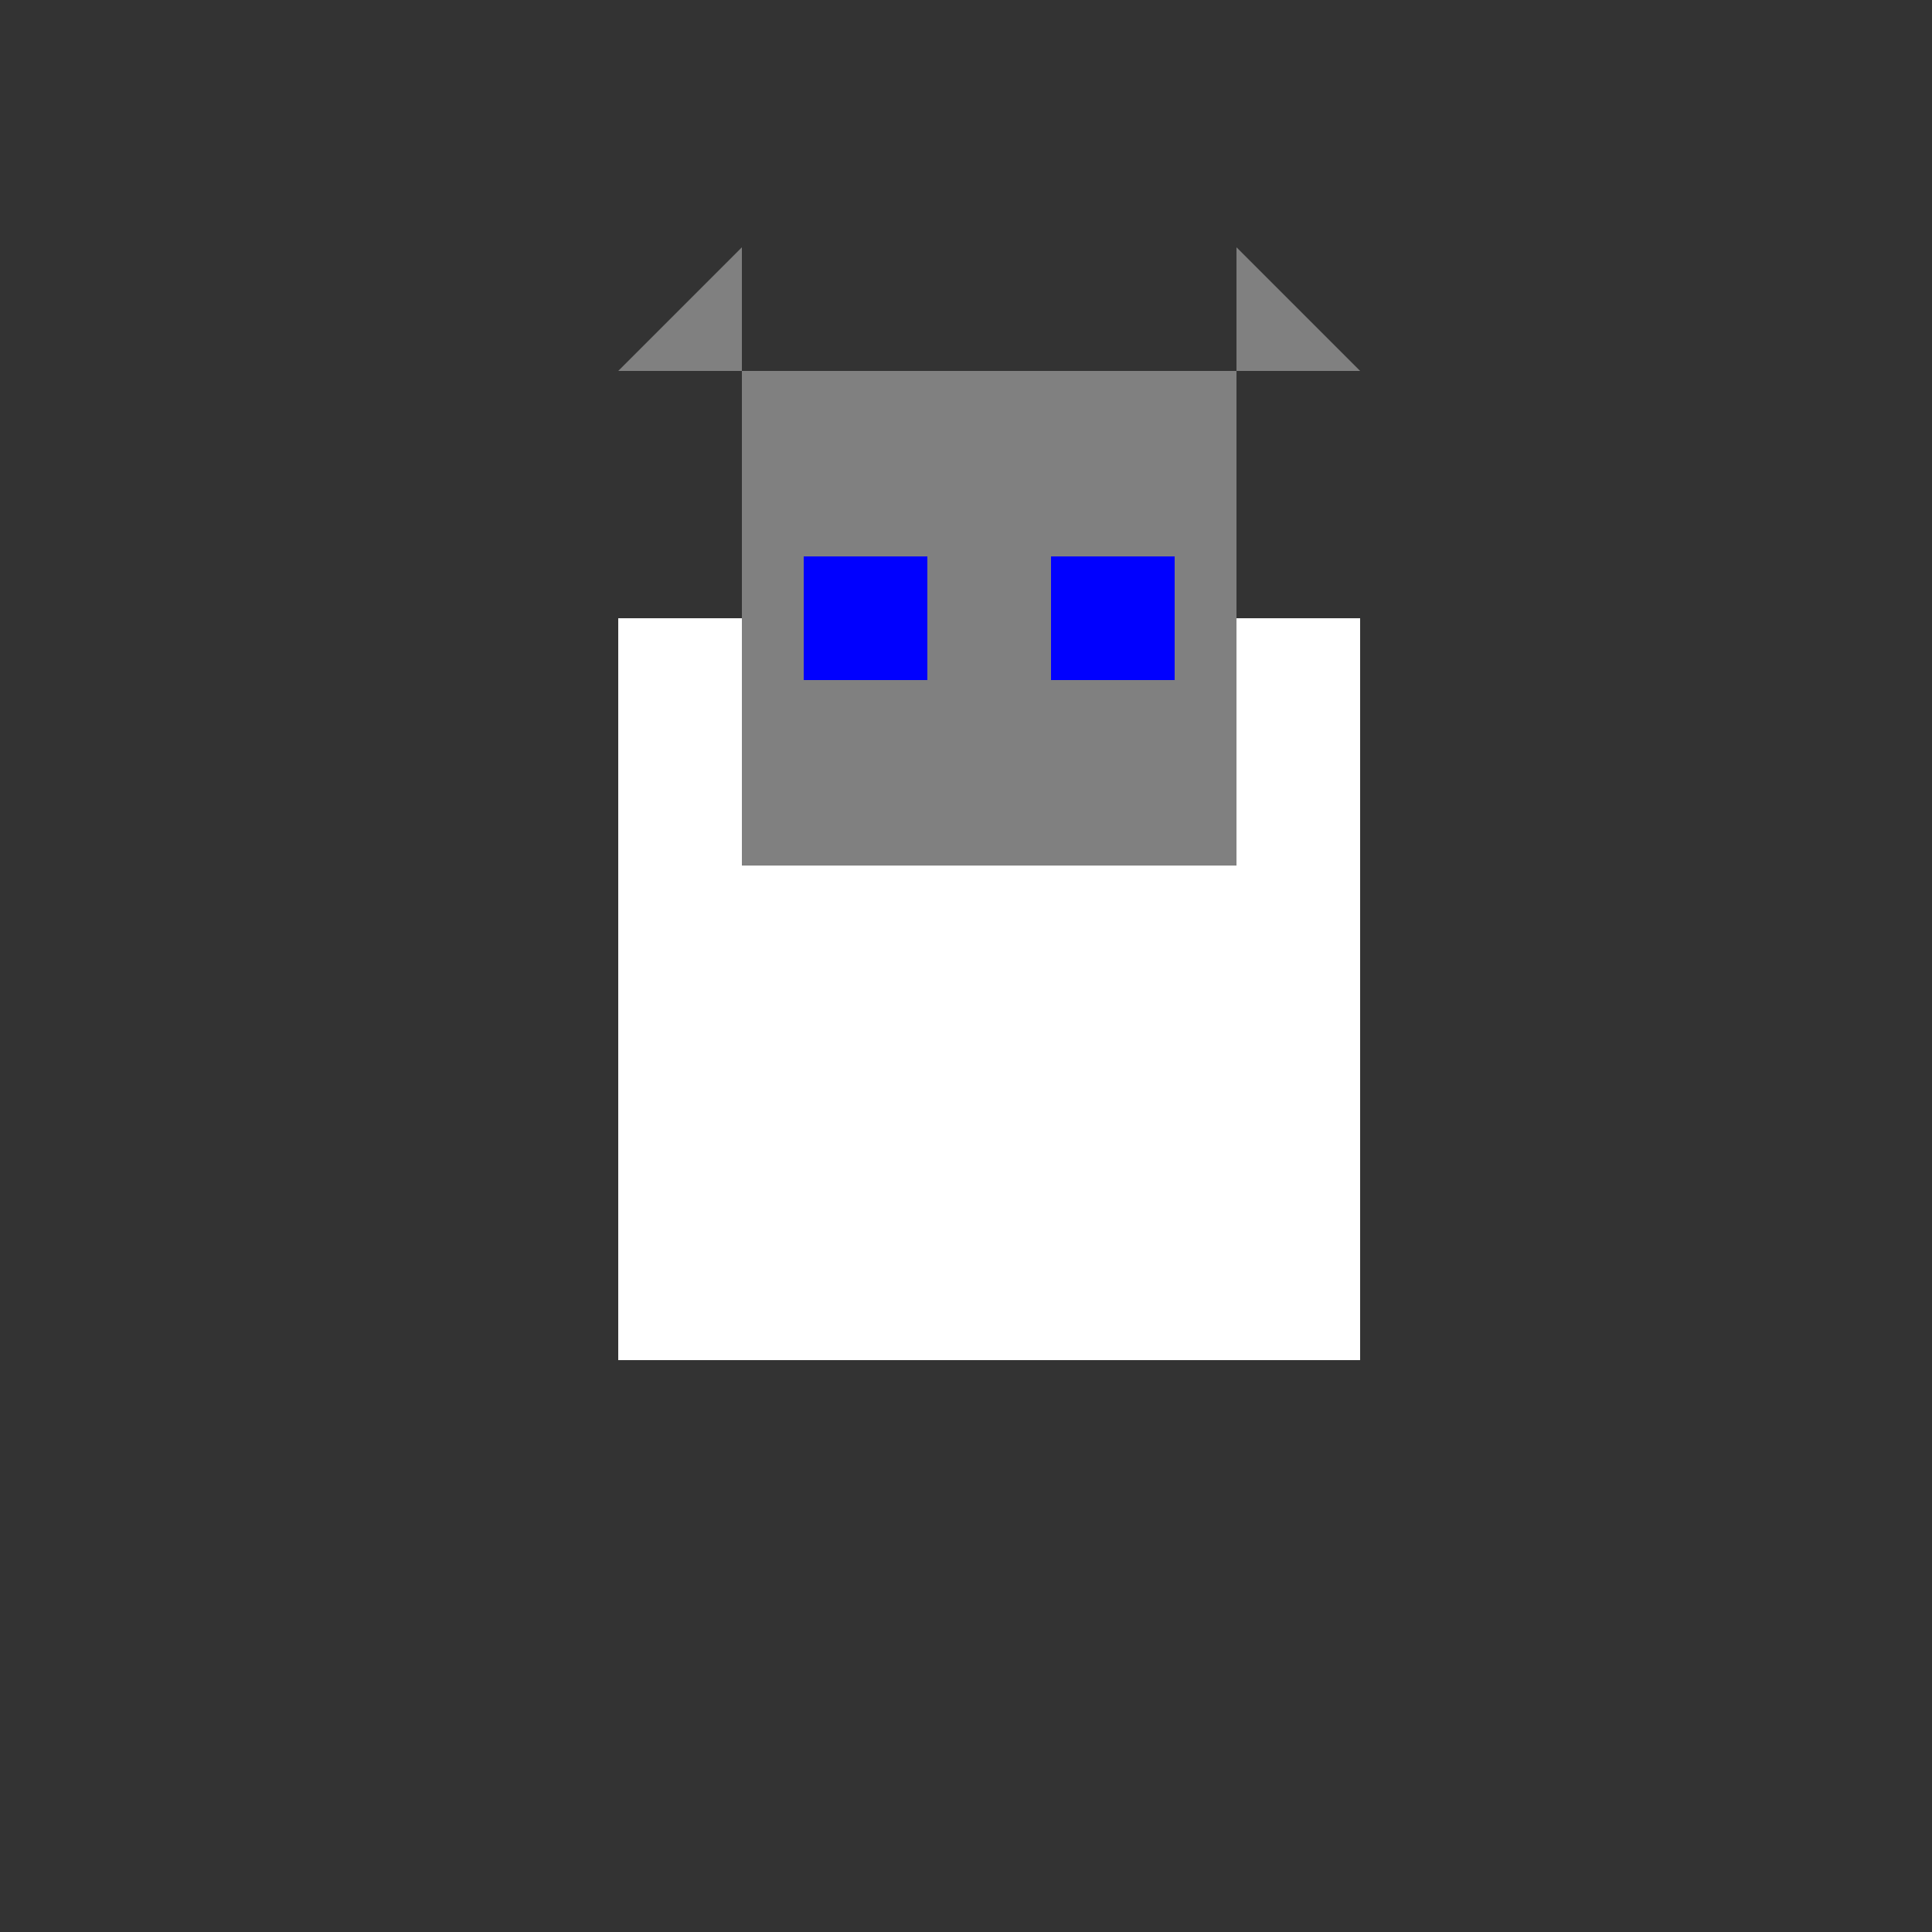
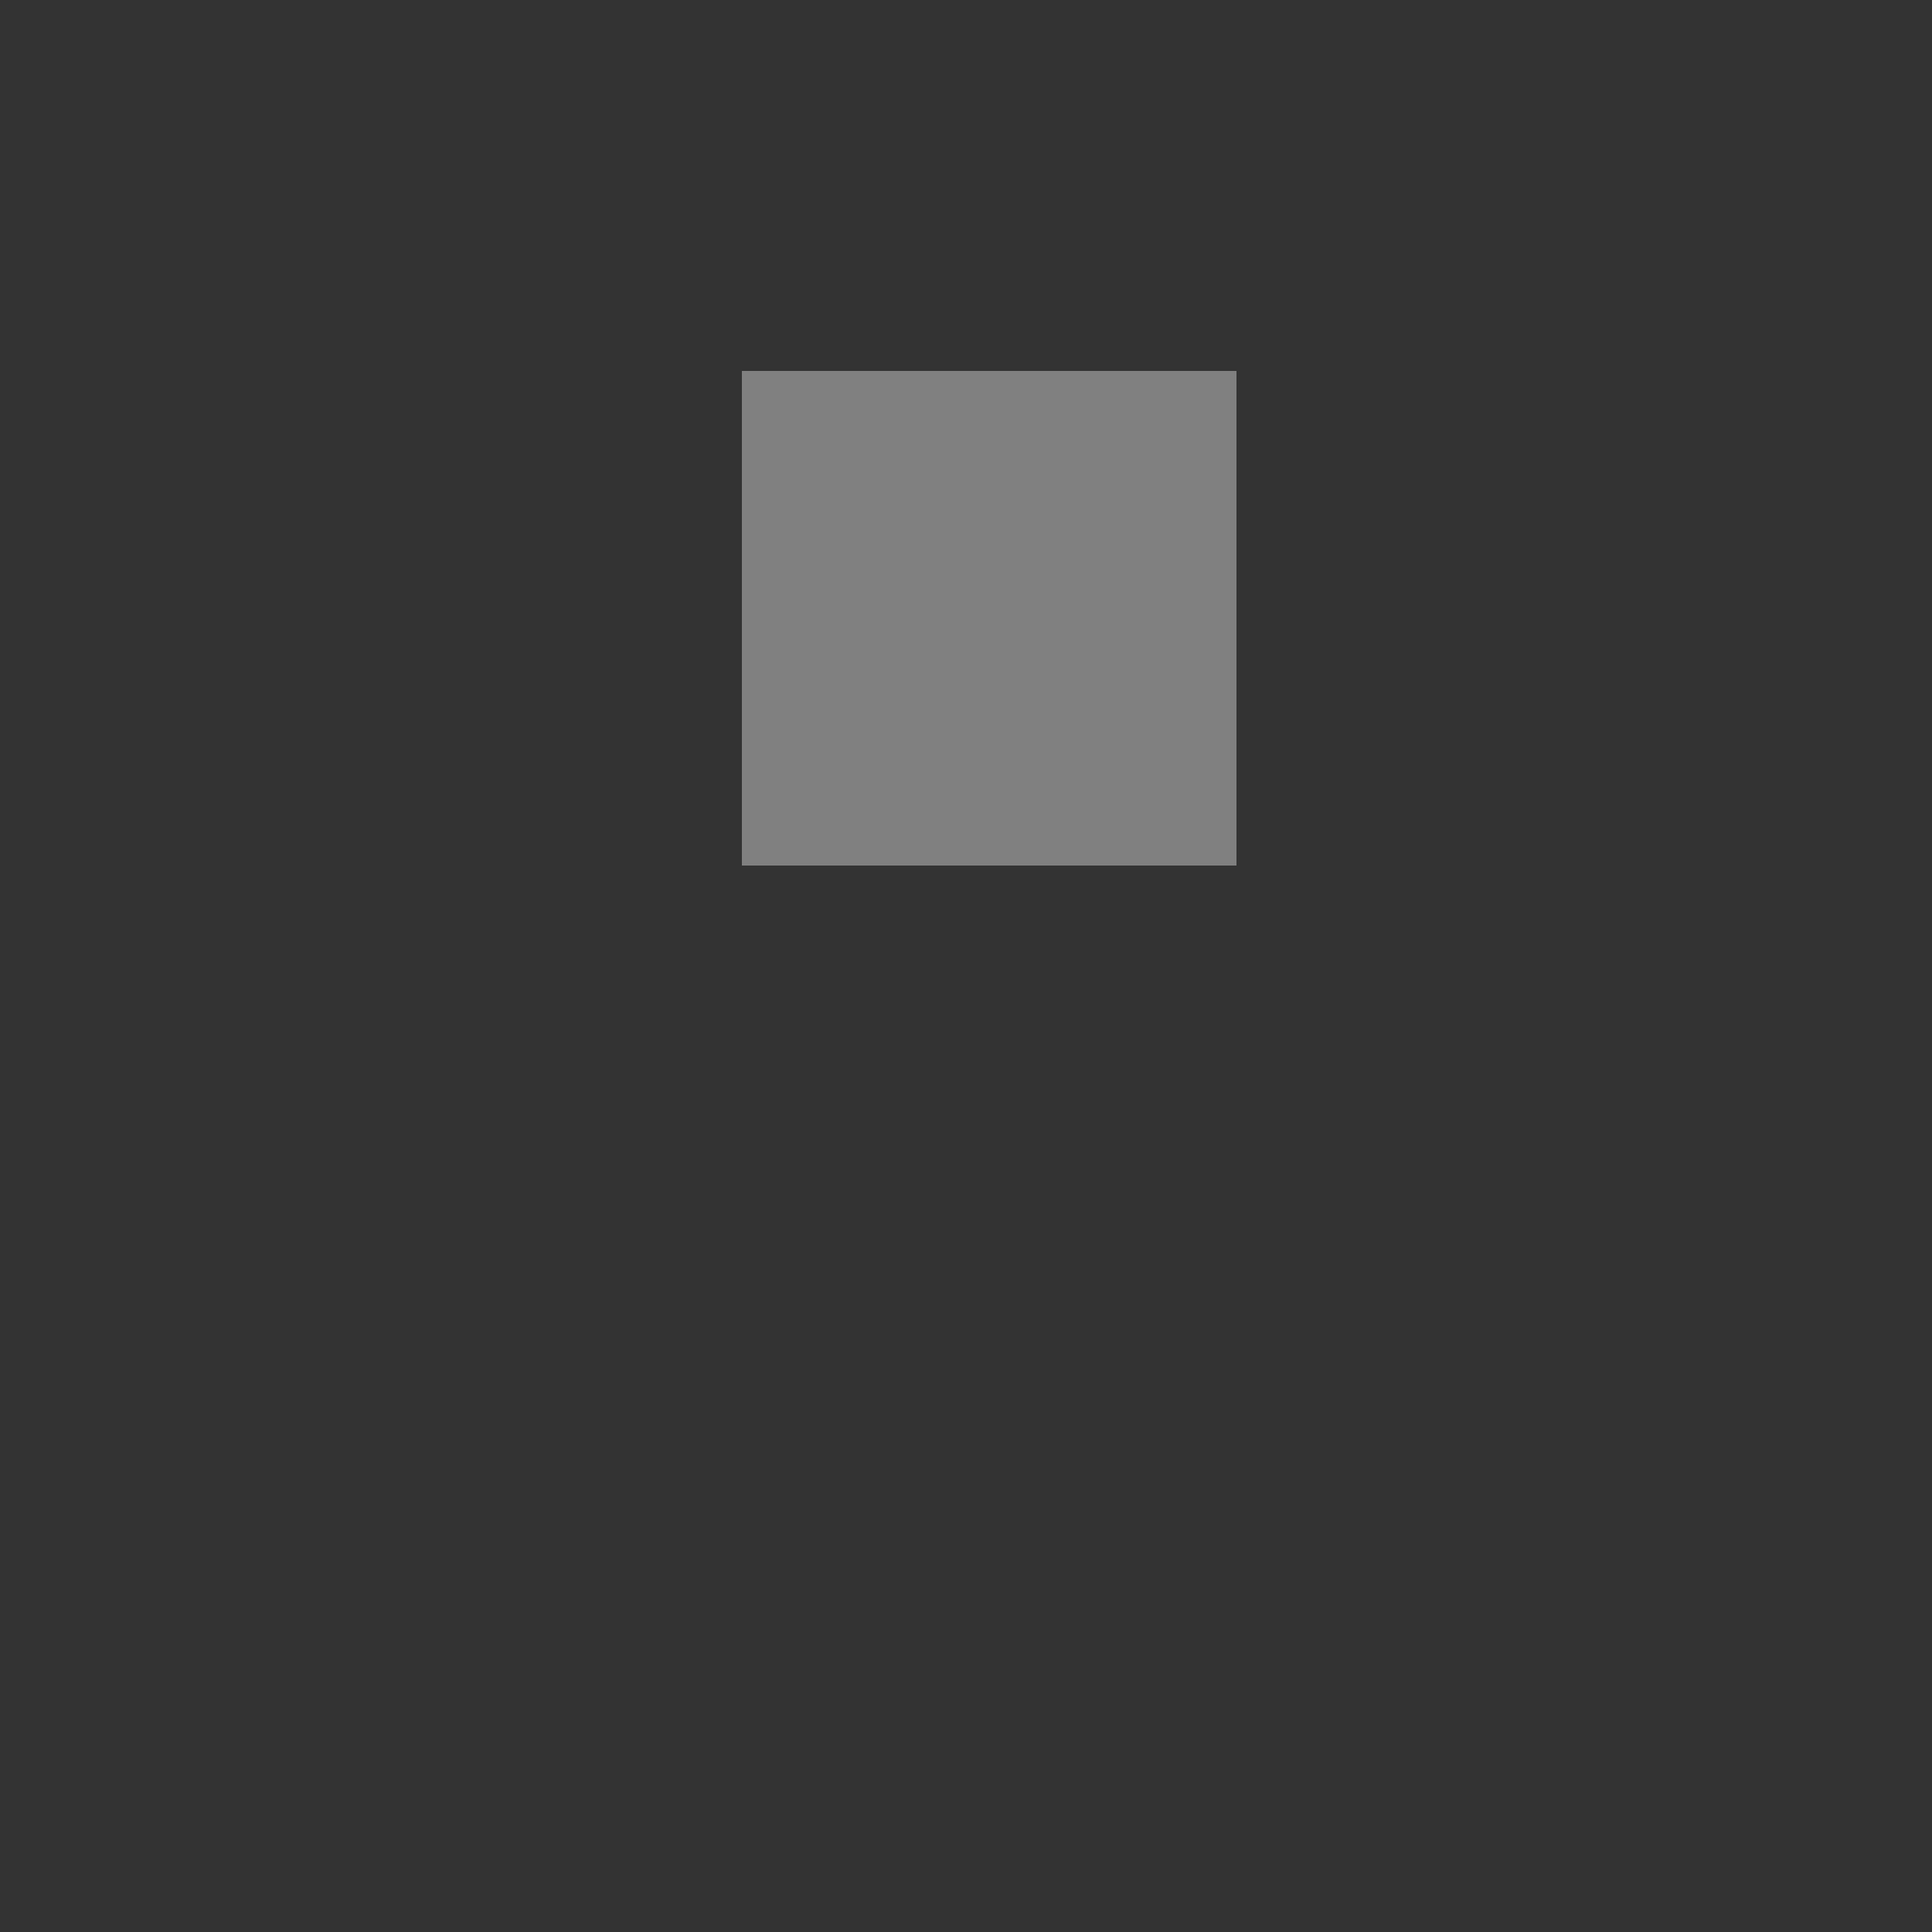
<svg xmlns="http://www.w3.org/2000/svg" width="500" height="500">
  <rect width="100%" height="100%" fill="#333333" stroke="none" />
  <defs />
  <g>
-     <rect fill="white" stroke="none" x="160" y="160" width="192" height="192" />
    <rect fill="gray" stroke="none" x="192" y="96" width="128" height="128" />
-     <path fill="gray" stroke="none" paint-order="stroke fill markers" d=" M 192 96 L 160 96 L 192 64 Z" />
-     <path fill="gray" stroke="none" paint-order="stroke fill markers" d=" M 320 96 L 352 96 L 320 64 Z" />
-     <rect fill="blue" stroke="none" x="208" y="144" width="32" height="32" />
-     <rect fill="blue" stroke="none" x="272" y="144" width="32" height="32" />
  </g>
</svg>